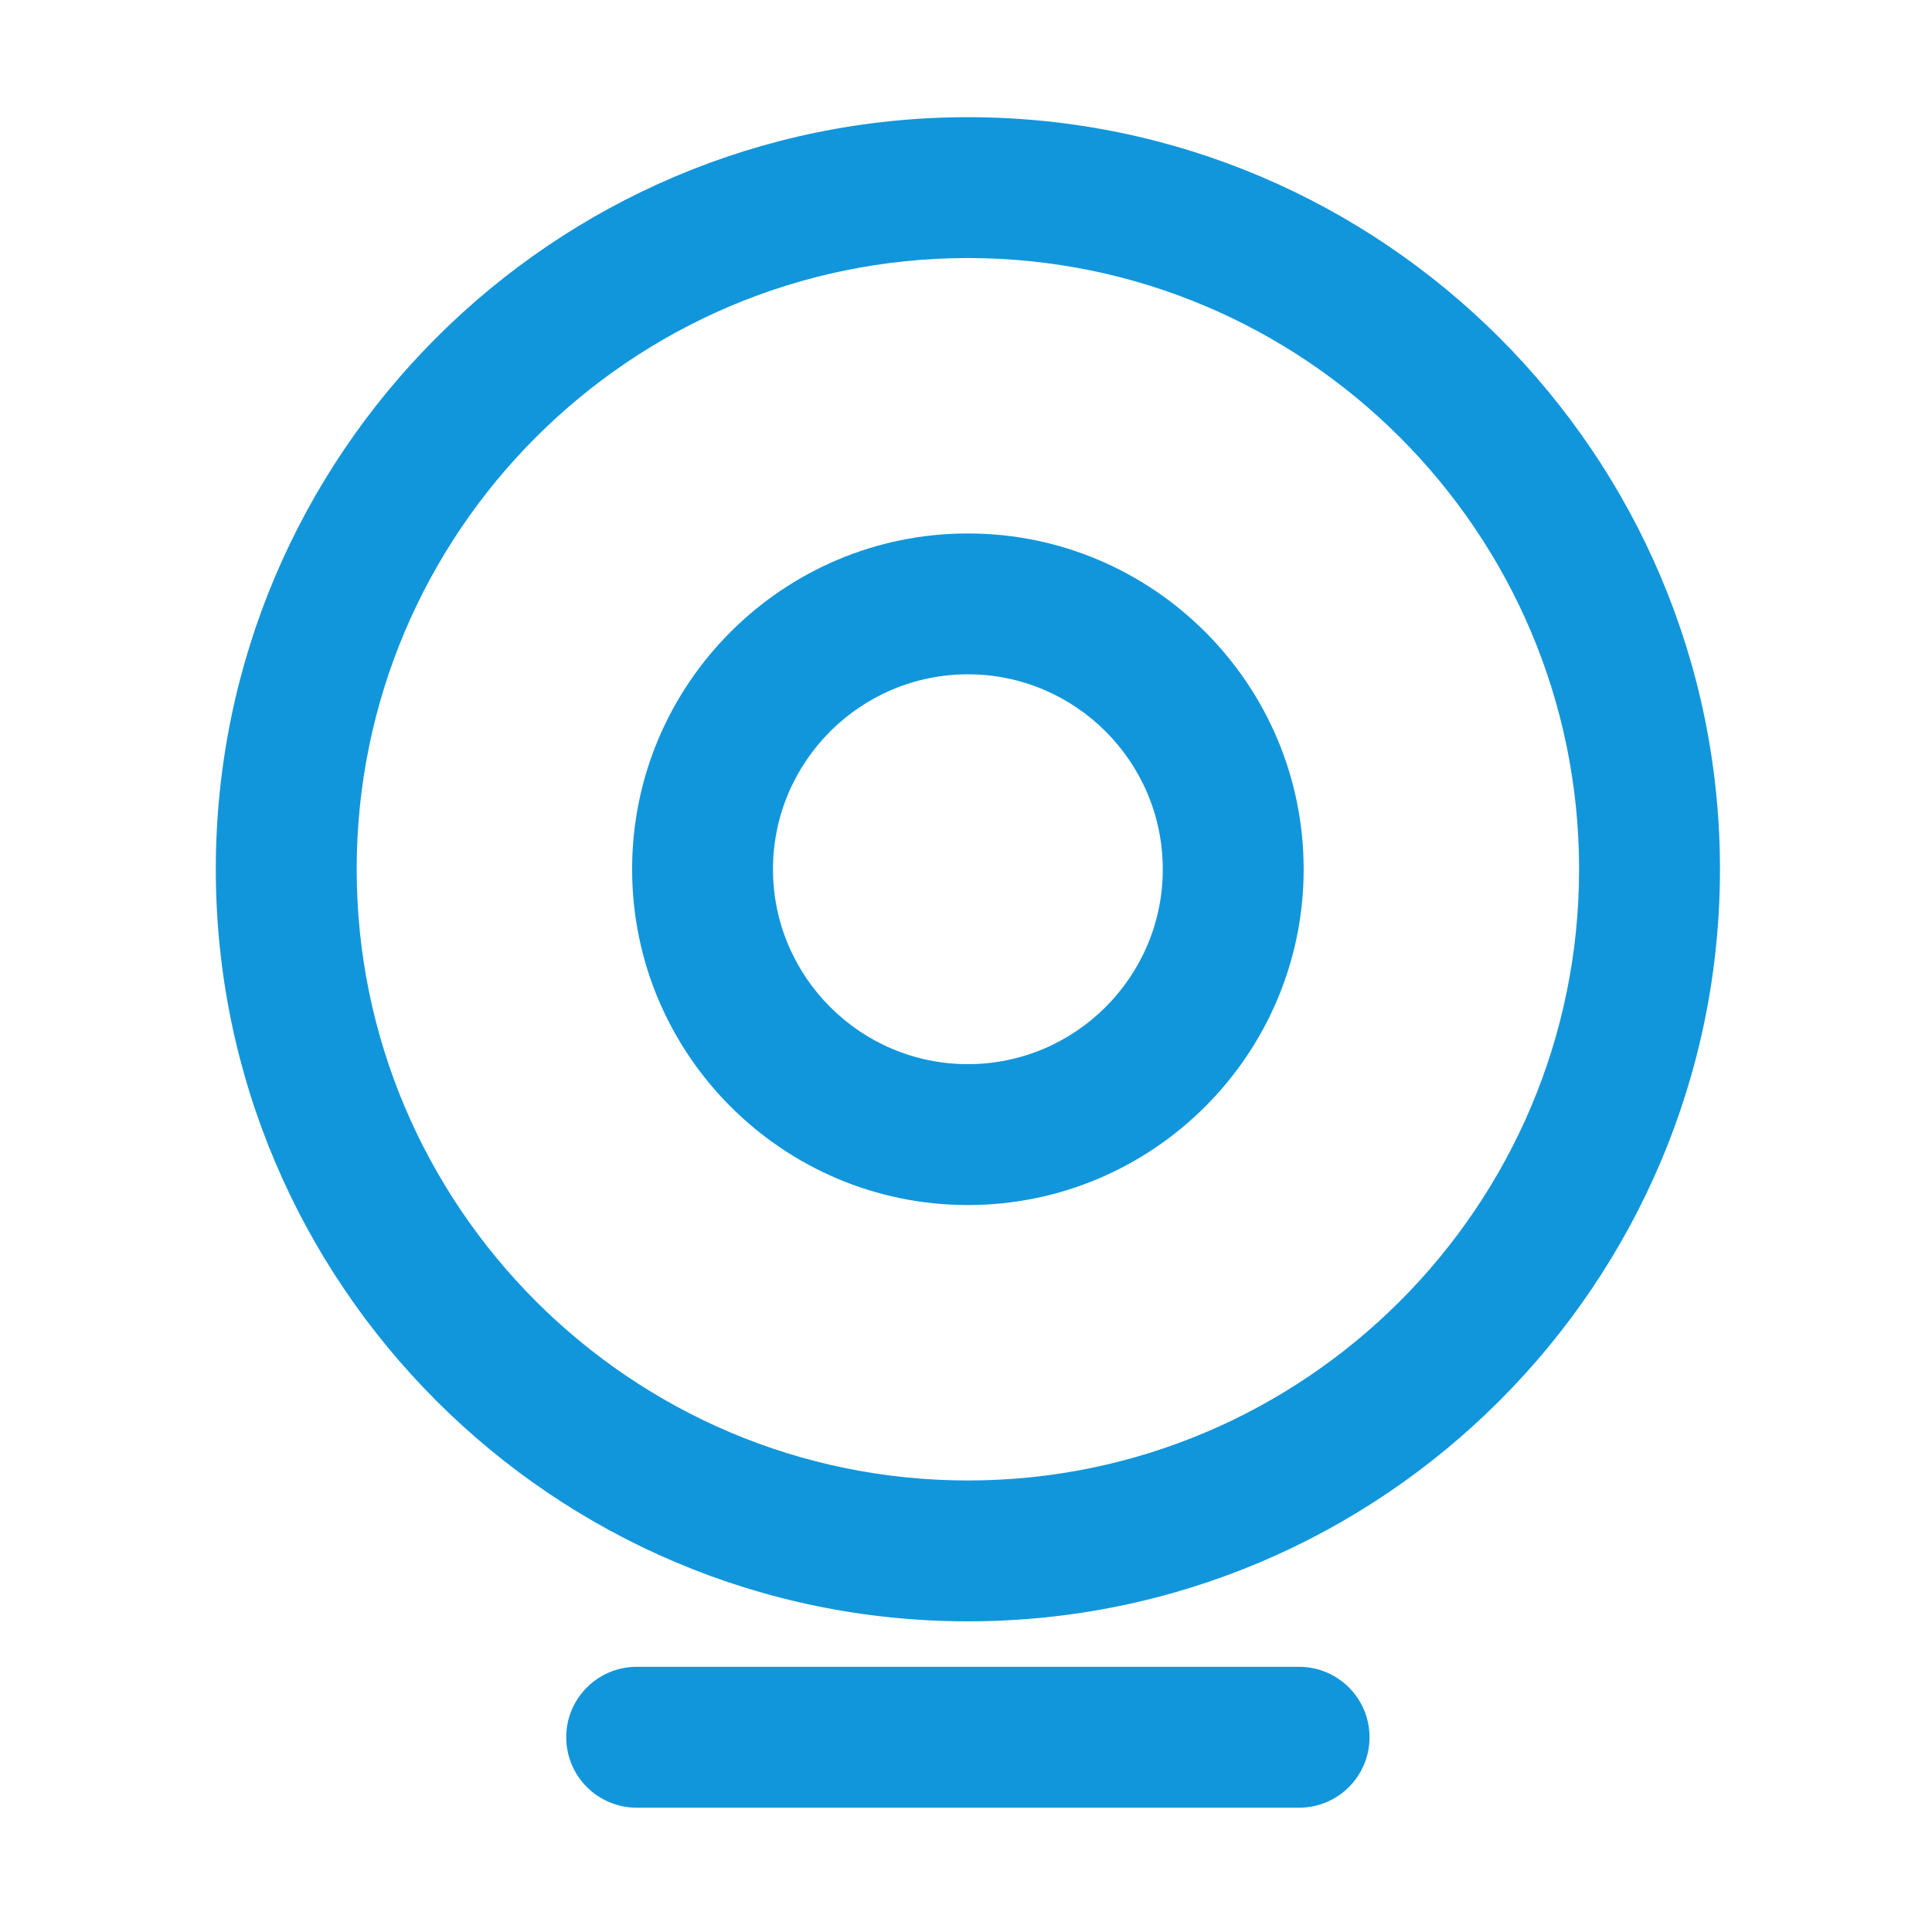
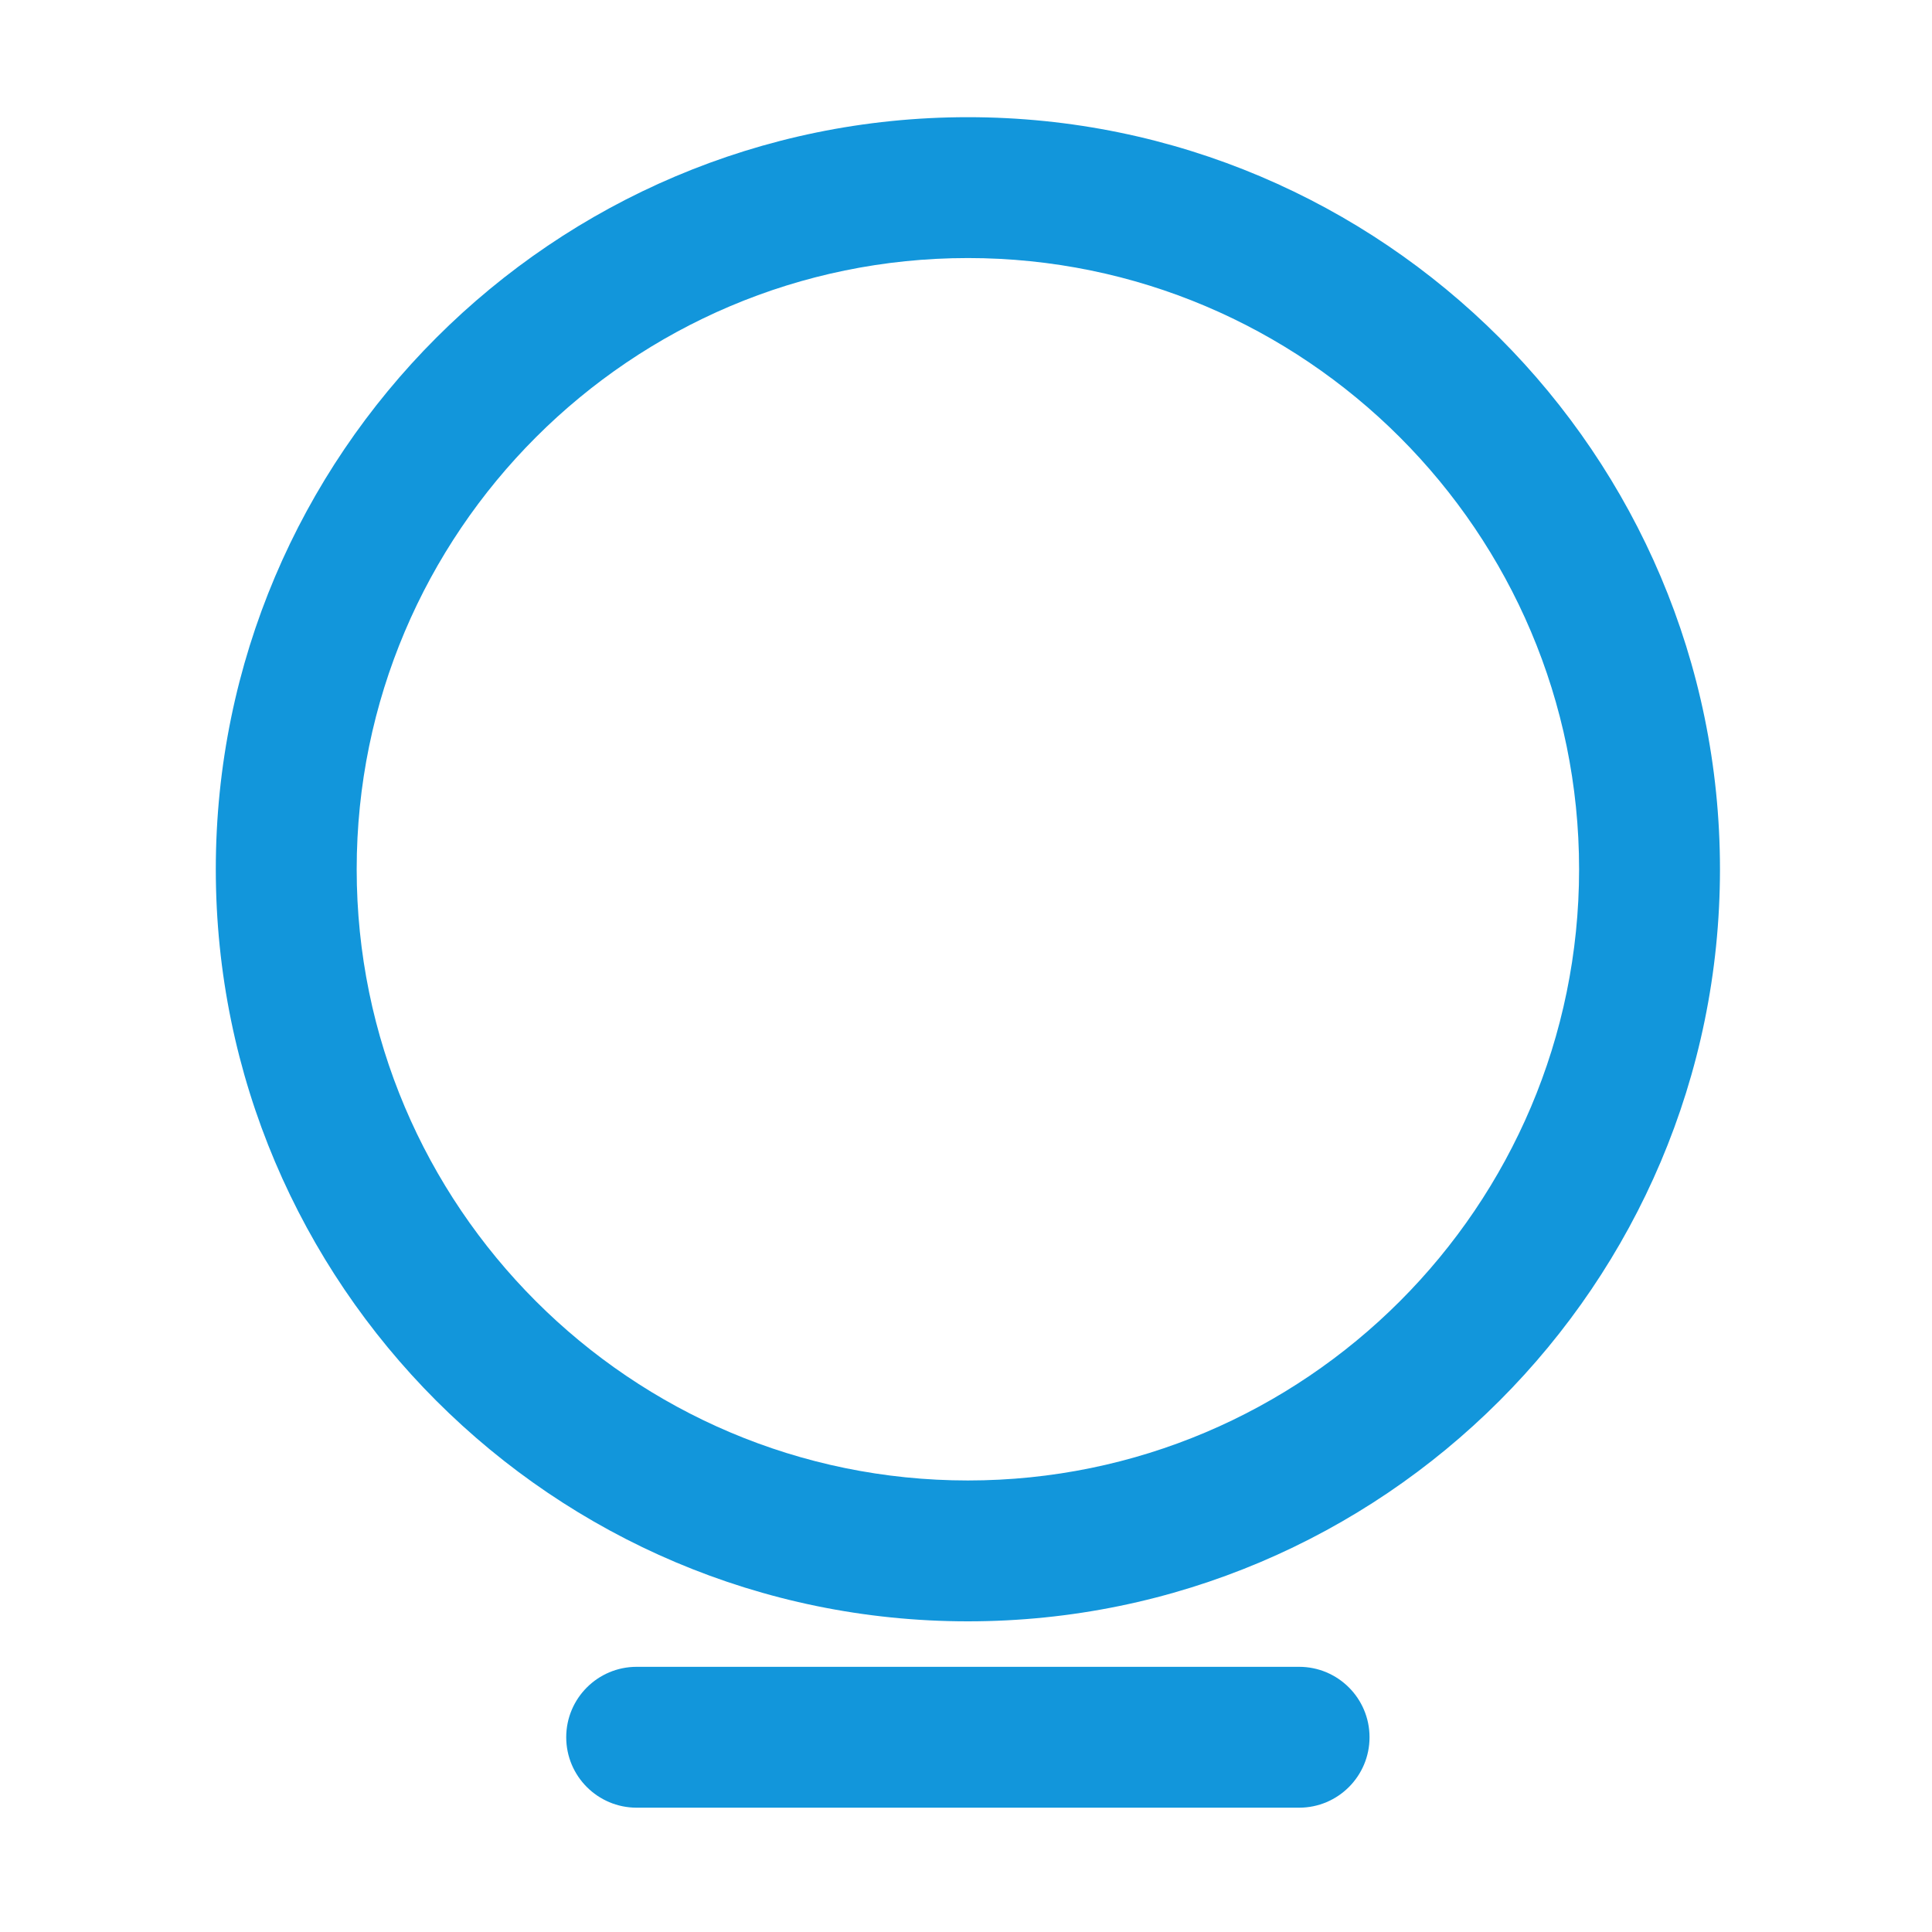
<svg xmlns="http://www.w3.org/2000/svg" class="icon" width="200px" height="200.00px" viewBox="0 0 1024 1024" version="1.1">
  <path fill="#1296db" d="M513 859.34c-219.8 0-398.62-178.81-398.62-398.62S293.2 62.11 513 62.11s398.62 178.81 398.62 398.62S732.8 859.34 513 859.34z m0-722.57c-178.63 0-323.95 145.32-323.95 323.95S334.37 784.68 513 784.68s323.95-145.32 323.95-323.95S691.63 136.77 513 136.77zM688.56 958.11H337.44c-20.62 0-37.33-16.72-37.33-37.33s16.72-37.33 37.33-37.33h351.11c20.62 0 37.33 16.72 37.33 37.33s-16.71 37.33-37.32 37.33z" />
-   <path fill="#1296db" d="M513 638.7c-98.14 0-177.97-79.84-177.97-177.97 0-98.15 79.83-177.99 177.97-177.99s177.97 79.84 177.97 177.99c0 98.12-79.83 177.97-177.97 177.97z m0-281.3c-56.97 0-103.3 46.36-103.3 103.32s46.34 103.3 103.3 103.3 103.3-46.34 103.3-103.3S569.97 357.4 513 357.4z" />
</svg>